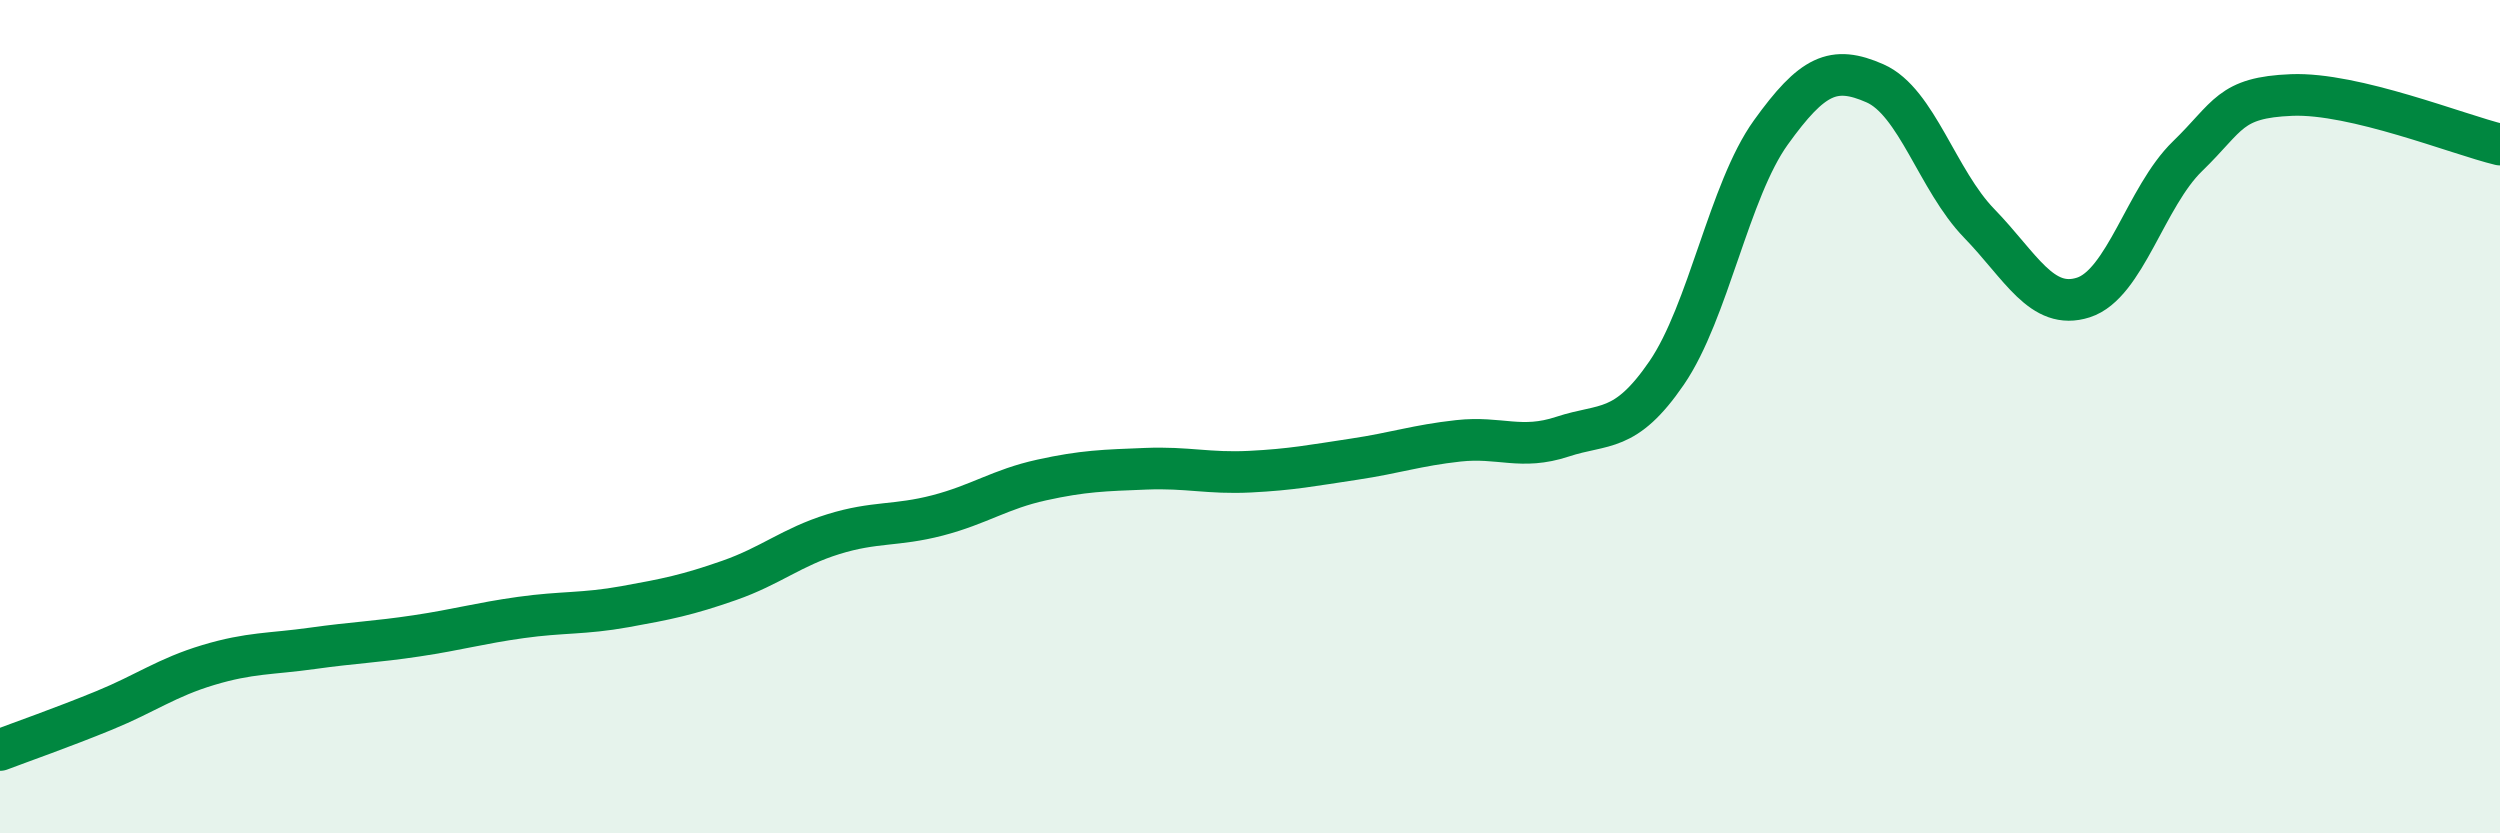
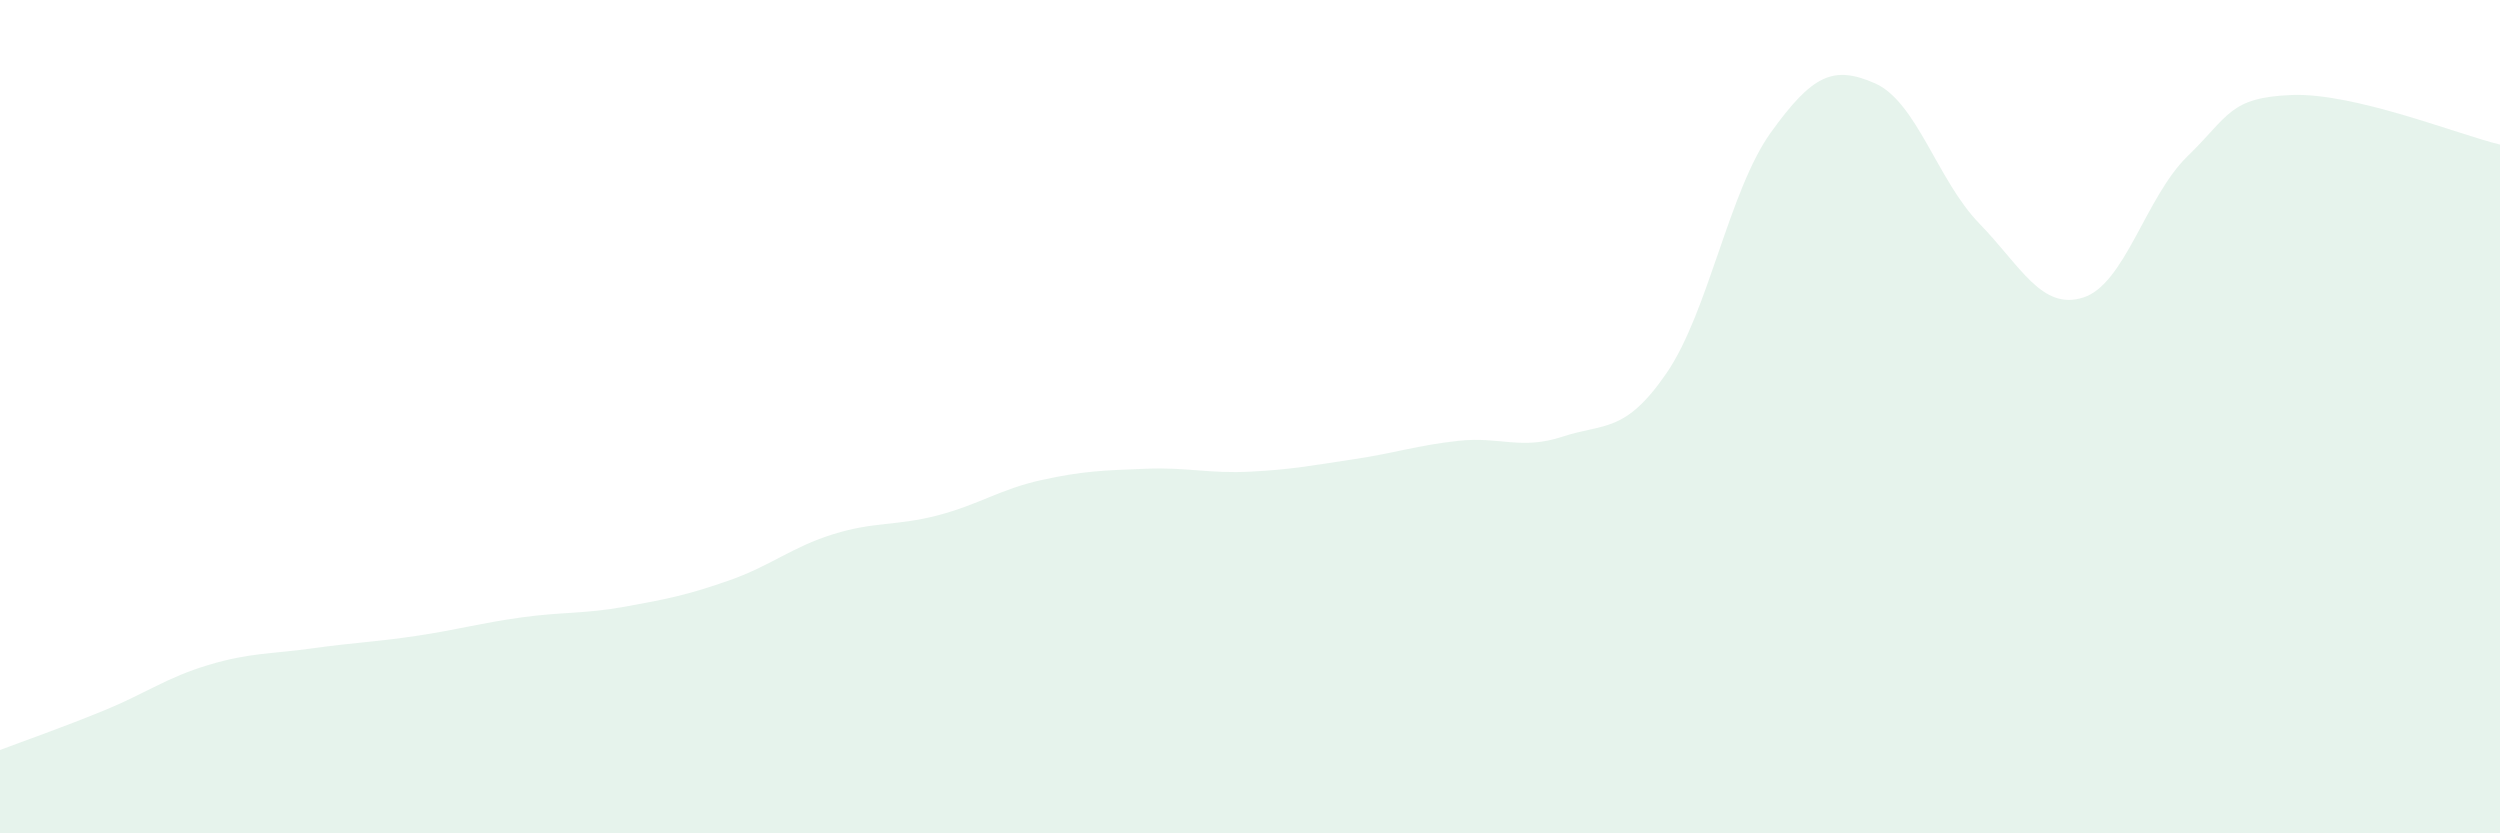
<svg xmlns="http://www.w3.org/2000/svg" width="60" height="20" viewBox="0 0 60 20">
  <path d="M 0,18 C 0.5,17.81 1.5,17.46 2.5,17.05 C 3.5,16.64 4,16.26 5,15.96 C 6,15.66 6.5,15.7 7.5,15.56 C 8.5,15.42 9,15.41 10,15.26 C 11,15.11 11.5,14.96 12.5,14.82 C 13.5,14.68 14,14.74 15,14.56 C 16,14.38 16.5,14.28 17.5,13.93 C 18.5,13.58 19,13.13 20,12.82 C 21,12.51 21.5,12.63 22.5,12.37 C 23.5,12.11 24,11.74 25,11.52 C 26,11.3 26.5,11.29 27.5,11.25 C 28.5,11.21 29,11.37 30,11.32 C 31,11.27 31.5,11.17 32.5,11.02 C 33.5,10.87 34,10.69 35,10.58 C 36,10.47 36.5,10.81 37.5,10.48 C 38.5,10.15 39,10.41 40,8.95 C 41,7.49 41.5,4.57 42.5,3.18 C 43.5,1.79 44,1.56 45,2 C 46,2.44 46.5,4.33 47.5,5.36 C 48.5,6.39 49,7.46 50,7.14 C 51,6.82 51.5,4.72 52.5,3.75 C 53.5,2.78 53.5,2.34 55,2.28 C 56.5,2.22 59,3.23 60,3.47L60 20L0 20Z" fill="#008740" opacity="0.1" stroke-linecap="round" stroke-linejoin="round" />
-   <path d="M 0,18 C 0.5,17.81 1.5,17.46 2.5,17.05 C 3.5,16.64 4,16.26 5,15.96 C 6,15.66 6.5,15.7 7.5,15.56 C 8.5,15.42 9,15.41 10,15.26 C 11,15.11 11.5,14.96 12.5,14.82 C 13.5,14.68 14,14.74 15,14.56 C 16,14.38 16.5,14.28 17.5,13.93 C 18.5,13.58 19,13.13 20,12.82 C 21,12.51 21.5,12.63 22.5,12.37 C 23.5,12.11 24,11.74 25,11.52 C 26,11.3 26.5,11.29 27.5,11.25 C 28.5,11.21 29,11.37 30,11.32 C 31,11.27 31.5,11.17 32.5,11.02 C 33.5,10.87 34,10.69 35,10.58 C 36,10.47 36.5,10.81 37.5,10.48 C 38.5,10.15 39,10.41 40,8.95 C 41,7.49 41.5,4.57 42.5,3.18 C 43.5,1.79 44,1.56 45,2 C 46,2.44 46.5,4.33 47.5,5.36 C 48.5,6.39 49,7.46 50,7.14 C 51,6.82 51.5,4.72 52.5,3.75 C 53.5,2.78 53.5,2.34 55,2.28 C 56.5,2.22 59,3.23 60,3.47" stroke="#008740" stroke-width="1" fill="none" stroke-linecap="round" stroke-linejoin="round" />
</svg>